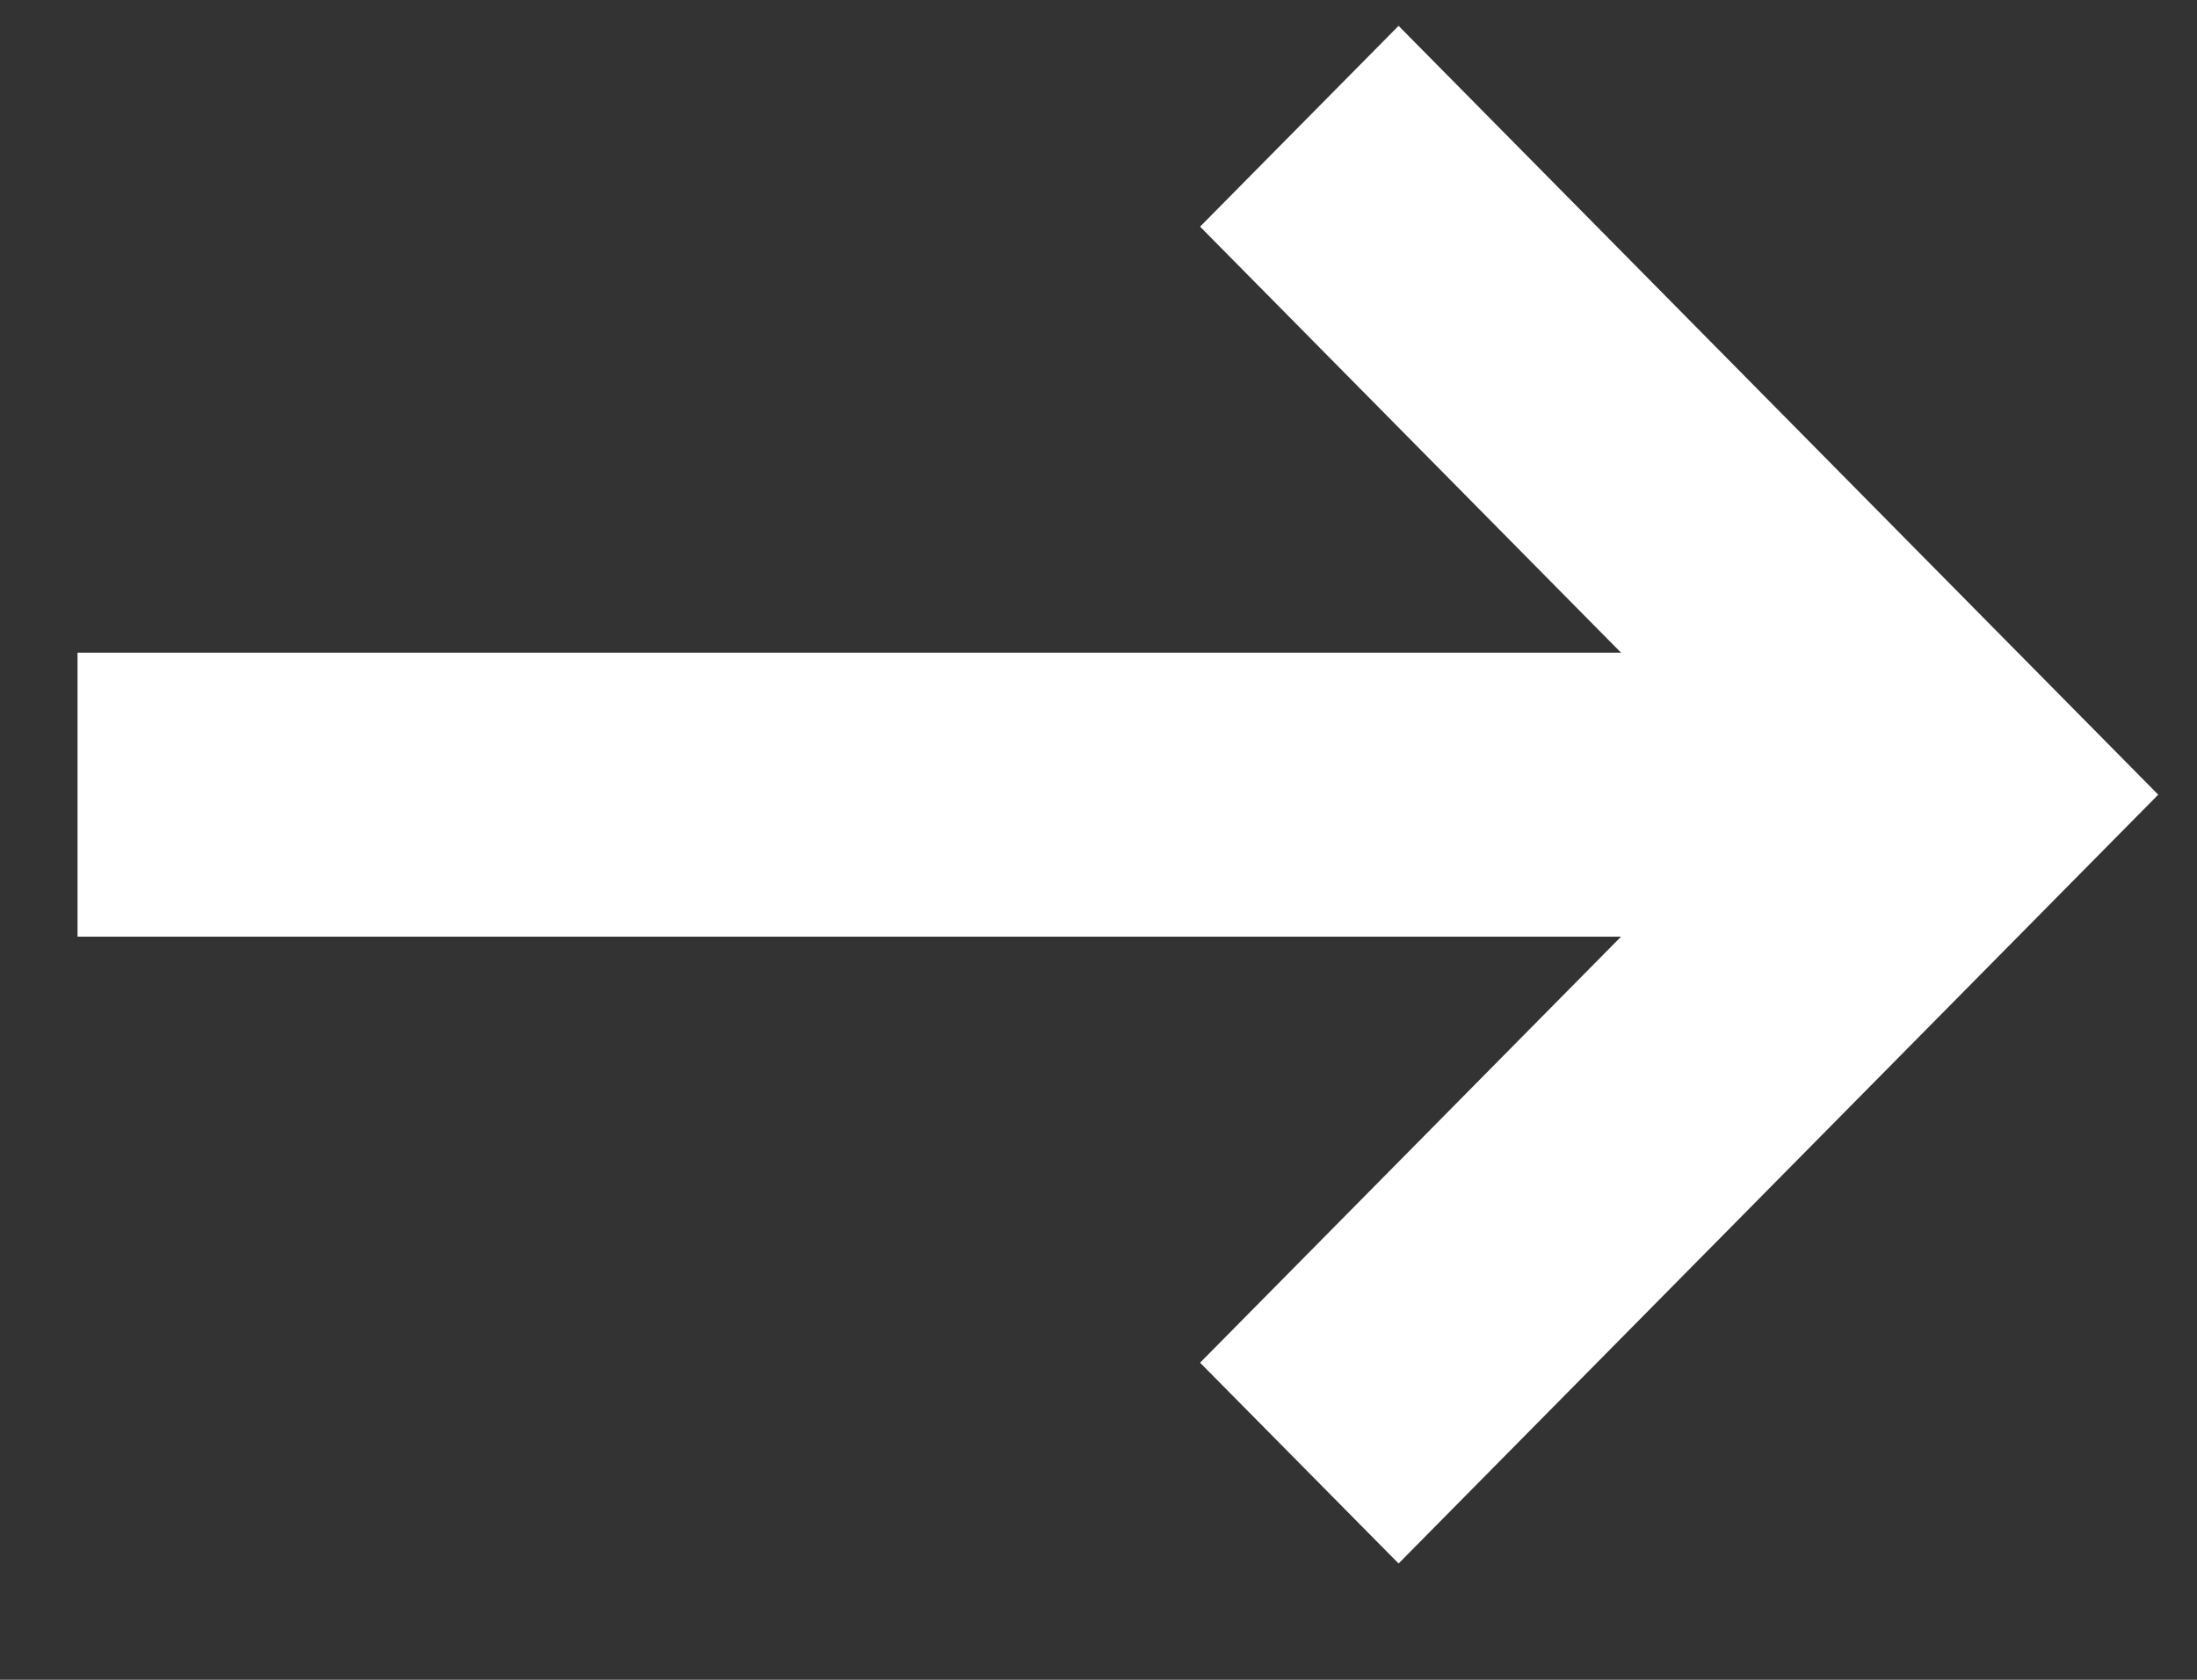
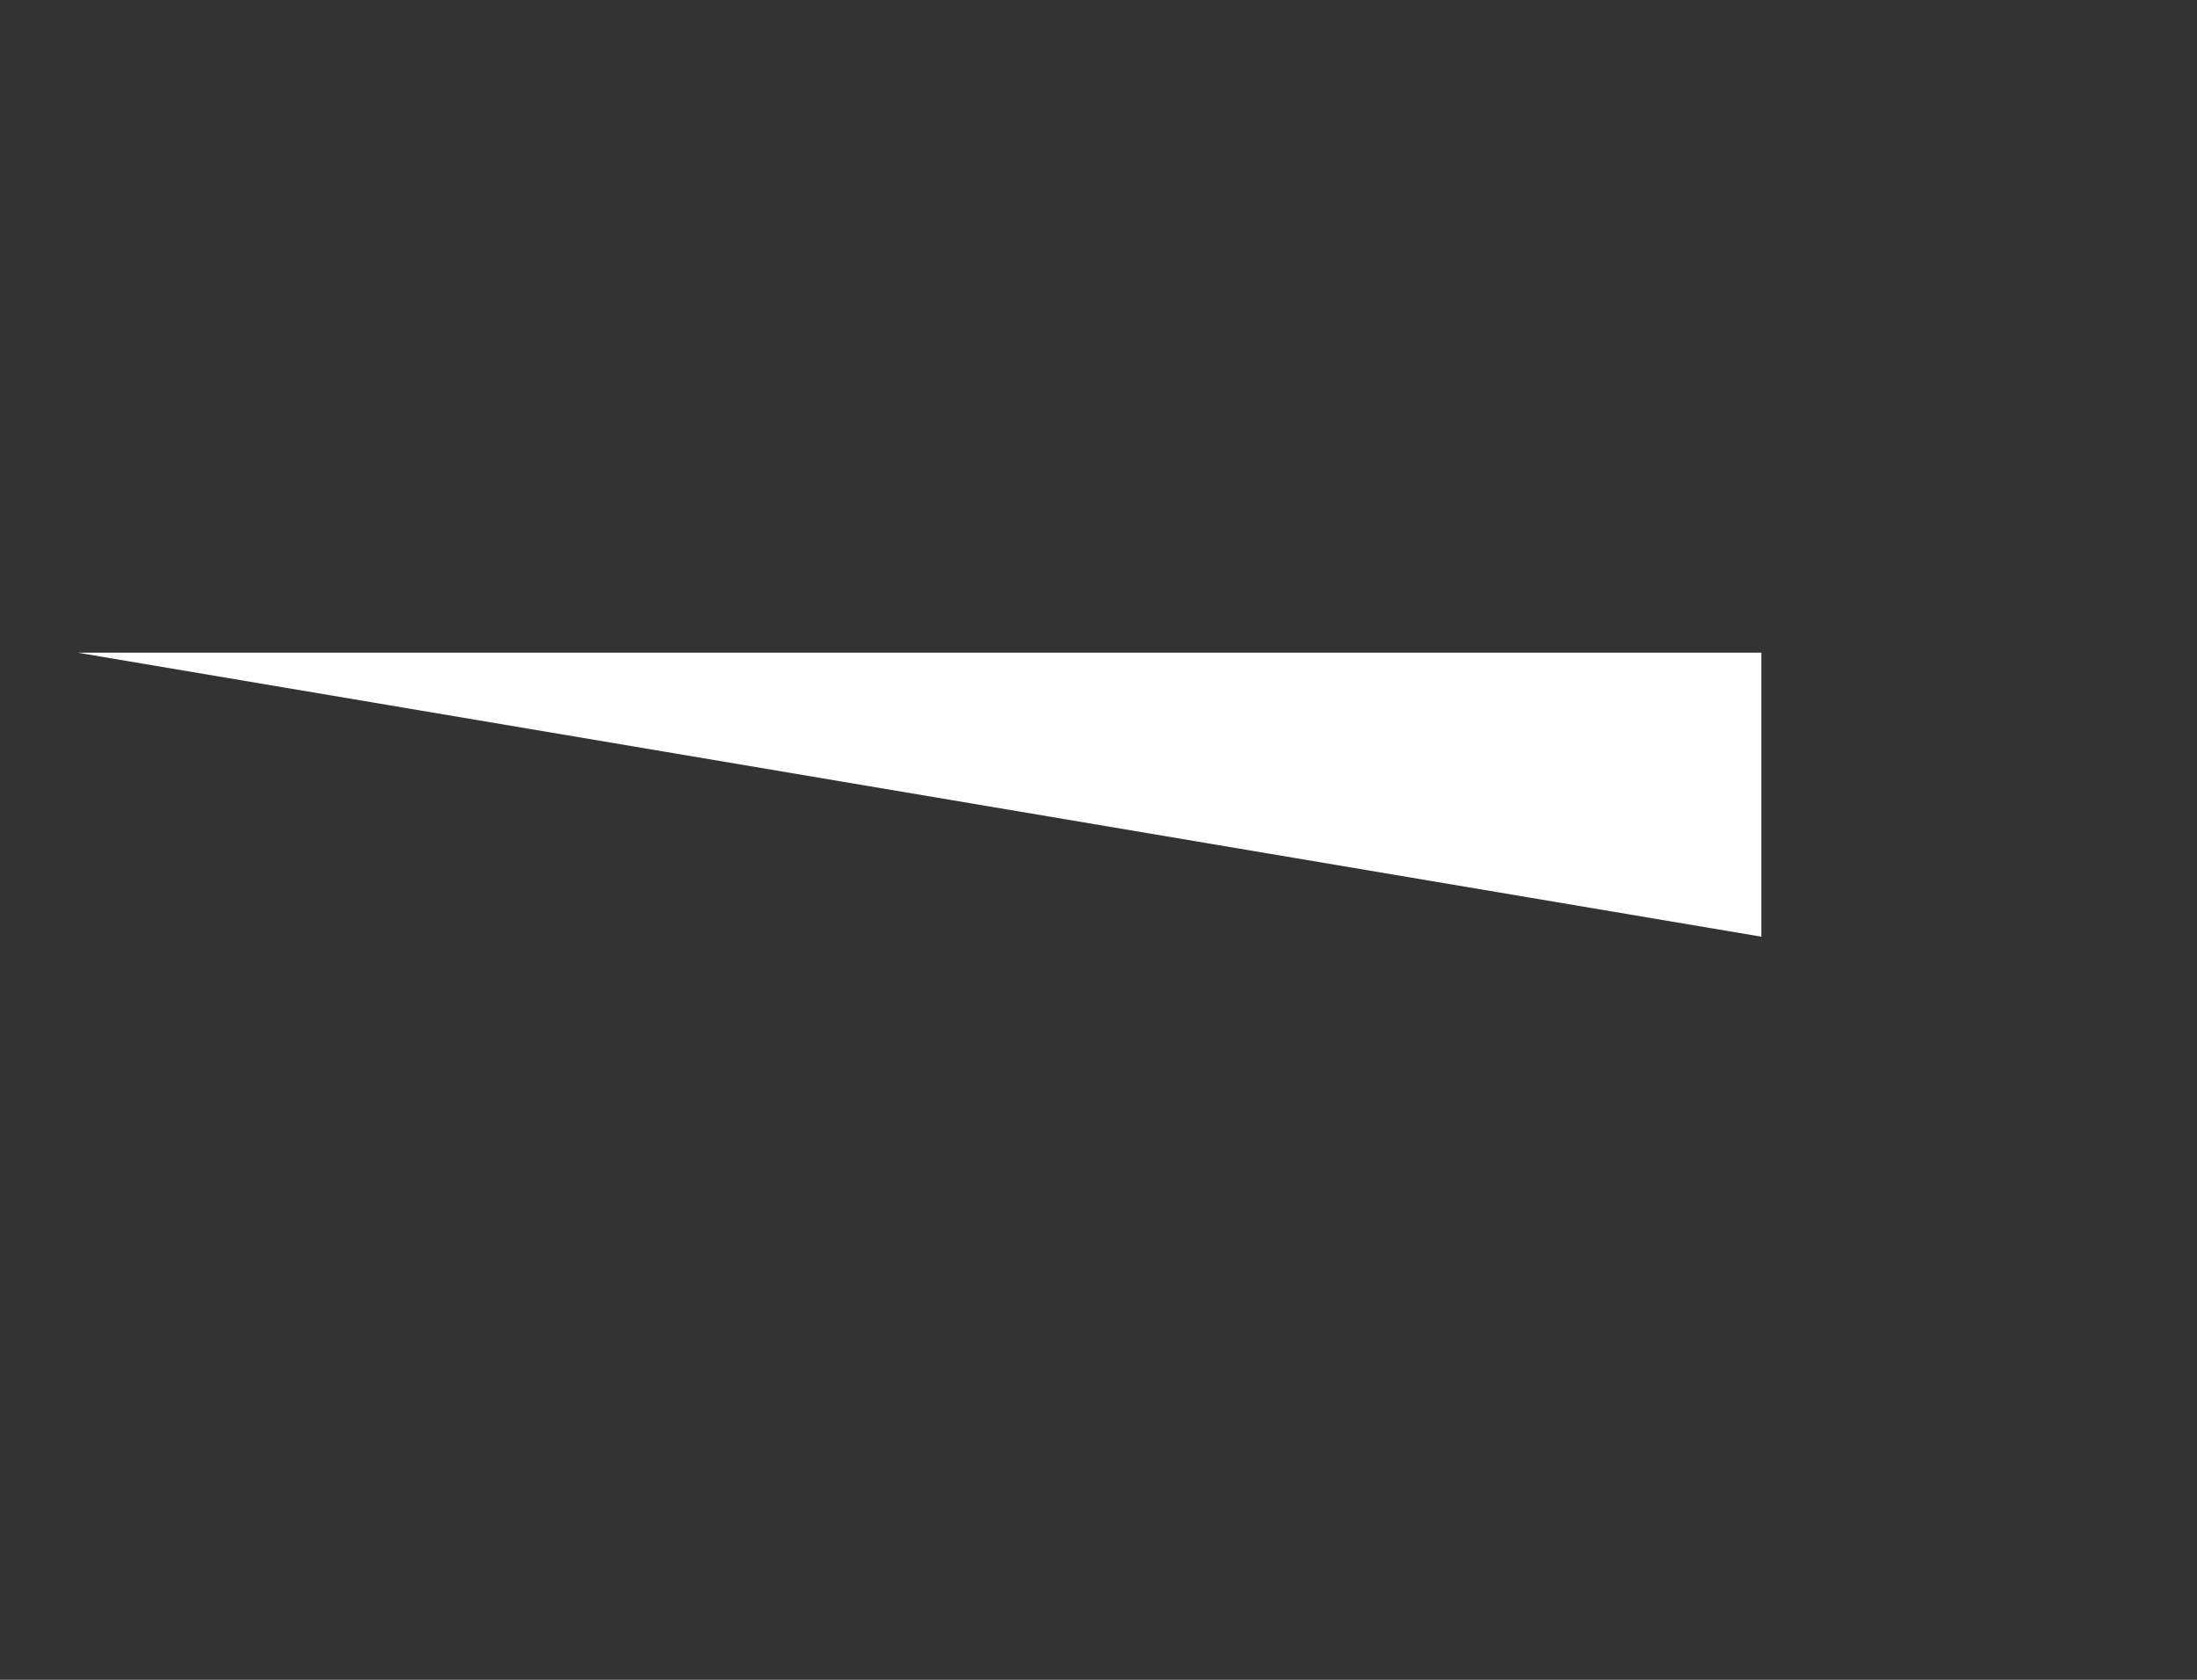
<svg xmlns="http://www.w3.org/2000/svg" width="17" height="13" viewBox="0 0 17 13" fill="none">
  <rect x="0" y="0" width="17" height="13" fill="#333333" stroke="none" />
-   <path d="M0.6 5.051L13.629 5.051V7.249L0.6 7.249L0.6 5.051Z" fill="white" />
-   <path fill-rule="evenodd" clip-rule="evenodd" d="M10.822 0.2L16.7 6.15L10.822 12.1L9.286 10.546L13.629 6.15L9.286 1.754L10.822 0.2Z" fill="white" />
+   <path d="M0.6 5.051L13.629 5.051V7.249L0.6 5.051Z" fill="white" />
</svg>